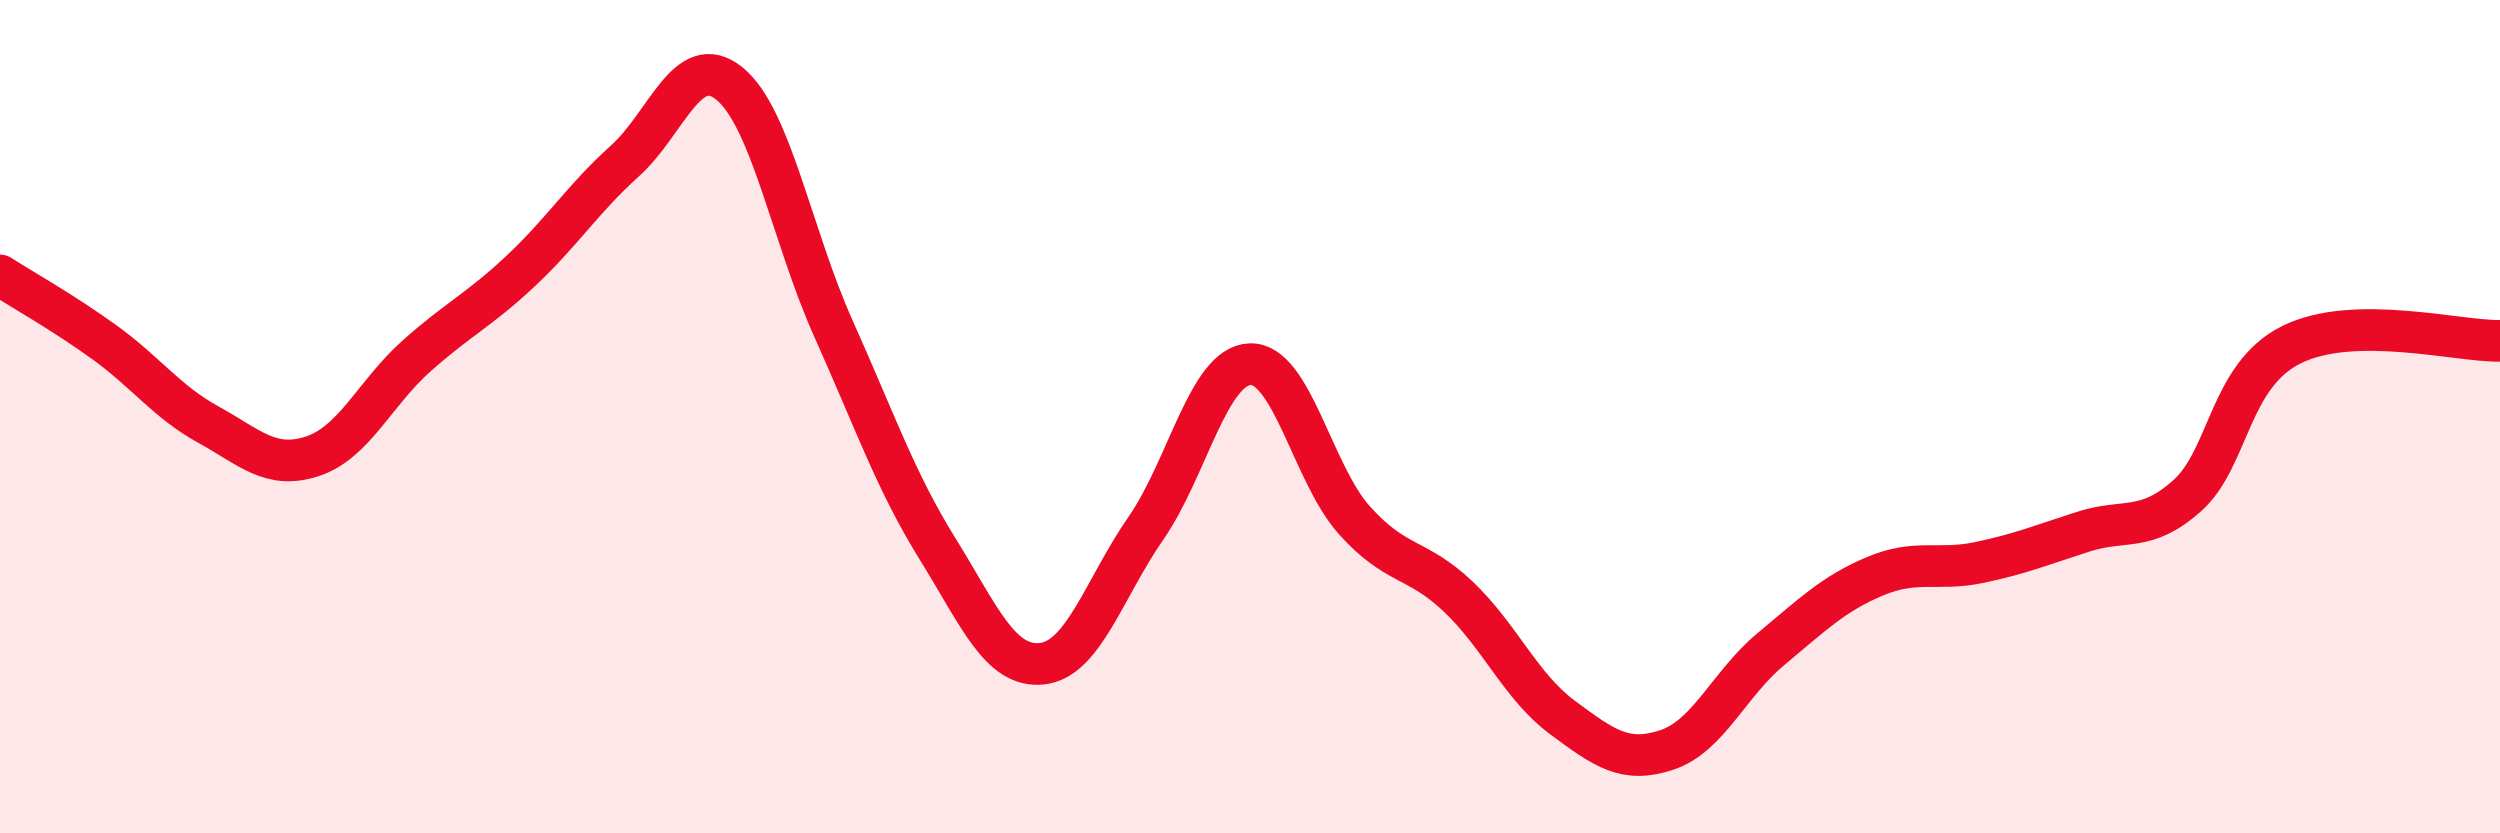
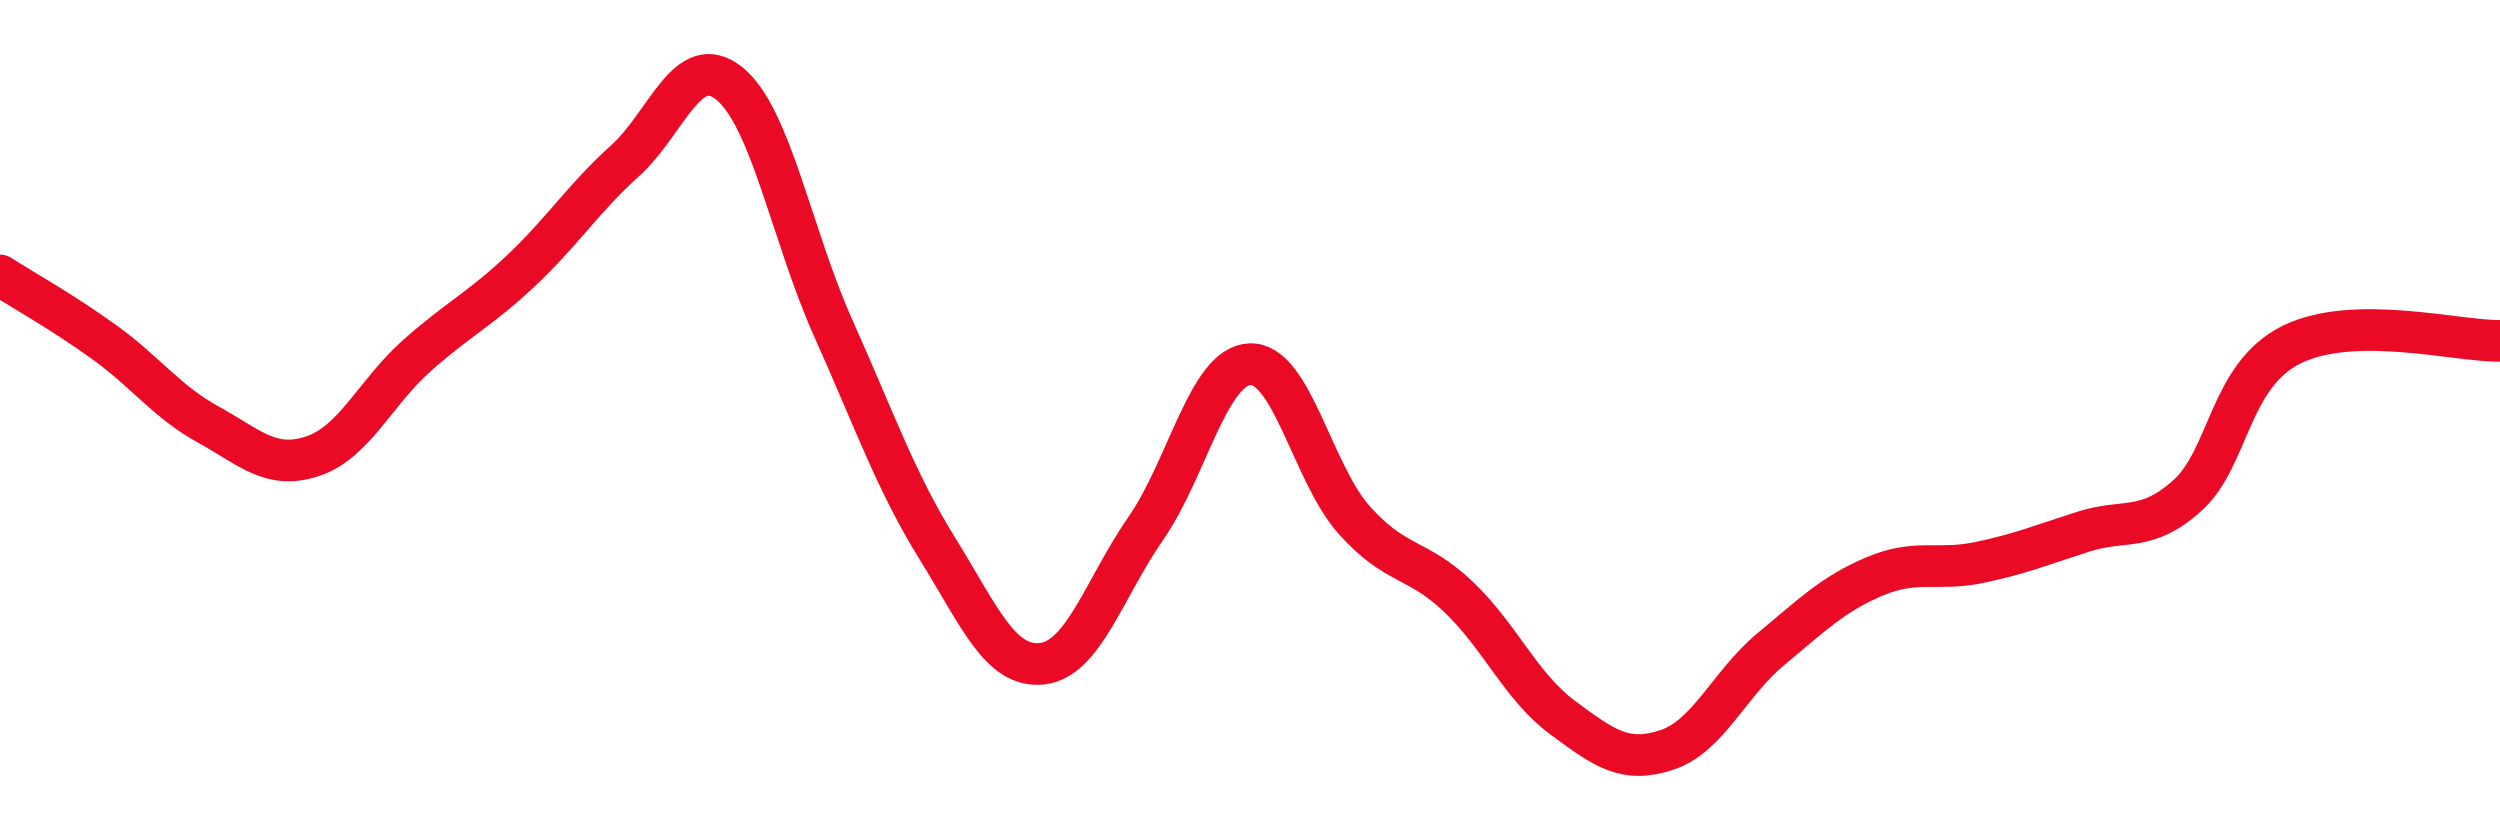
<svg xmlns="http://www.w3.org/2000/svg" width="60" height="20" viewBox="0 0 60 20">
-   <path d="M 0,6.61 C 0.5,6.93 1.5,7.49 2.5,8.21 C 3.5,8.93 4,9.64 5,10.19 C 6,10.74 6.5,11.28 7.5,10.95 C 8.5,10.62 9,9.43 10,8.54 C 11,7.65 11.5,7.44 12.5,6.5 C 13.5,5.56 14,4.76 15,3.86 C 16,2.96 16.5,1.2 17.5,2 C 18.5,2.8 19,5.65 20,7.88 C 21,10.11 21.5,11.56 22.5,13.17 C 23.5,14.78 24,16.03 25,15.93 C 26,15.83 26.5,14.12 27.5,12.68 C 28.5,11.24 29,8.78 30,8.74 C 31,8.7 31.5,11.36 32.5,12.48 C 33.5,13.6 34,13.37 35,14.32 C 36,15.27 36.5,16.48 37.5,17.22 C 38.5,17.96 39,18.33 40,18 C 41,17.67 41.5,16.41 42.5,15.58 C 43.5,14.75 44,14.25 45,13.83 C 46,13.41 46.5,13.71 47.5,13.5 C 48.5,13.29 49,13.08 50,12.76 C 51,12.44 51.5,12.79 52.5,11.89 C 53.5,10.99 53.5,9.01 55,8.27 C 56.5,7.53 59,8.2 60,8.18L60 20L0 20Z" fill="#EB0A25" opacity="0.1" stroke-linecap="round" stroke-linejoin="round" />
  <path d="M 0,6.61 C 0.5,6.93 1.5,7.49 2.5,8.21 C 3.5,8.93 4,9.64 5,10.19 C 6,10.74 6.5,11.28 7.5,10.95 C 8.5,10.62 9,9.43 10,8.54 C 11,7.65 11.5,7.44 12.5,6.5 C 13.5,5.56 14,4.76 15,3.86 C 16,2.96 16.5,1.2 17.5,2 C 18.5,2.8 19,5.65 20,7.88 C 21,10.11 21.5,11.56 22.5,13.17 C 23.5,14.78 24,16.03 25,15.93 C 26,15.83 26.5,14.12 27.5,12.68 C 28.5,11.24 29,8.78 30,8.74 C 31,8.7 31.5,11.36 32.5,12.48 C 33.5,13.6 34,13.37 35,14.32 C 36,15.27 36.5,16.48 37.5,17.22 C 38.5,17.96 39,18.33 40,18 C 41,17.67 41.5,16.41 42.5,15.58 C 43.5,14.75 44,14.25 45,13.83 C 46,13.41 46.5,13.71 47.5,13.5 C 48.5,13.29 49,13.08 50,12.76 C 51,12.44 51.5,12.79 52.5,11.89 C 53.5,10.99 53.5,9.01 55,8.27 C 56.5,7.53 59,8.2 60,8.18" stroke="#EB0A25" stroke-width="1" fill="none" stroke-linecap="round" stroke-linejoin="round" />
</svg>